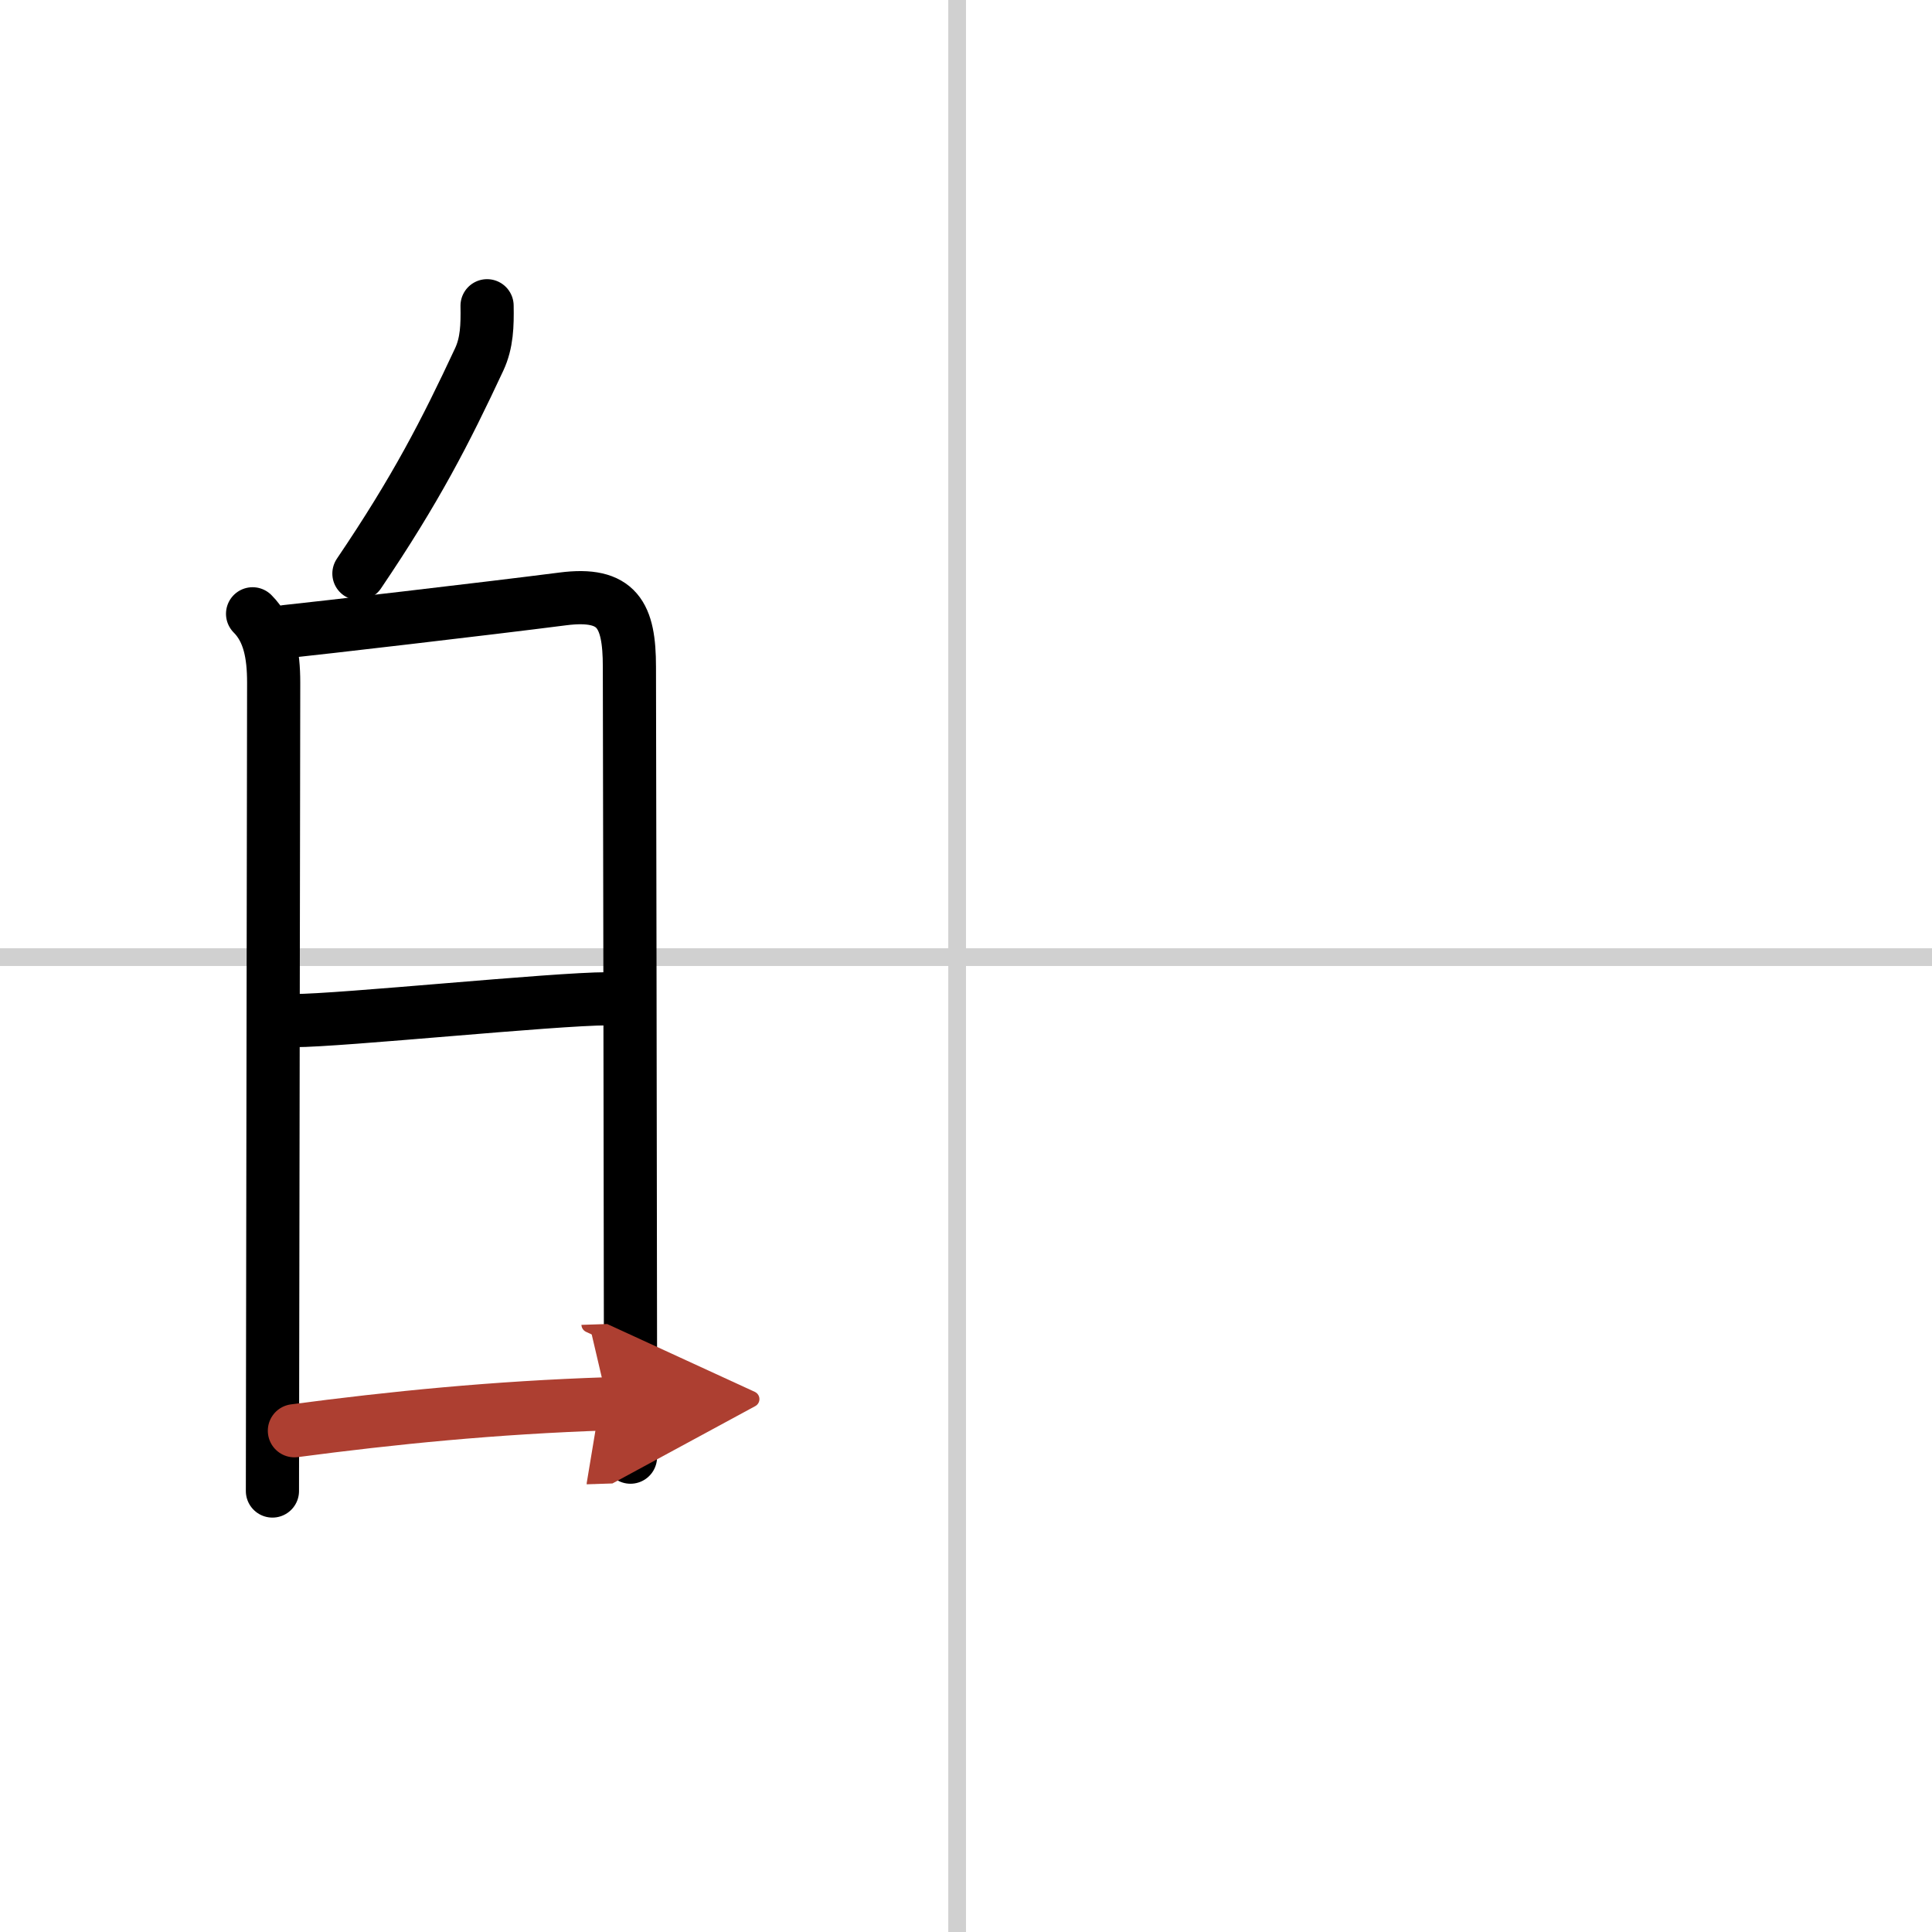
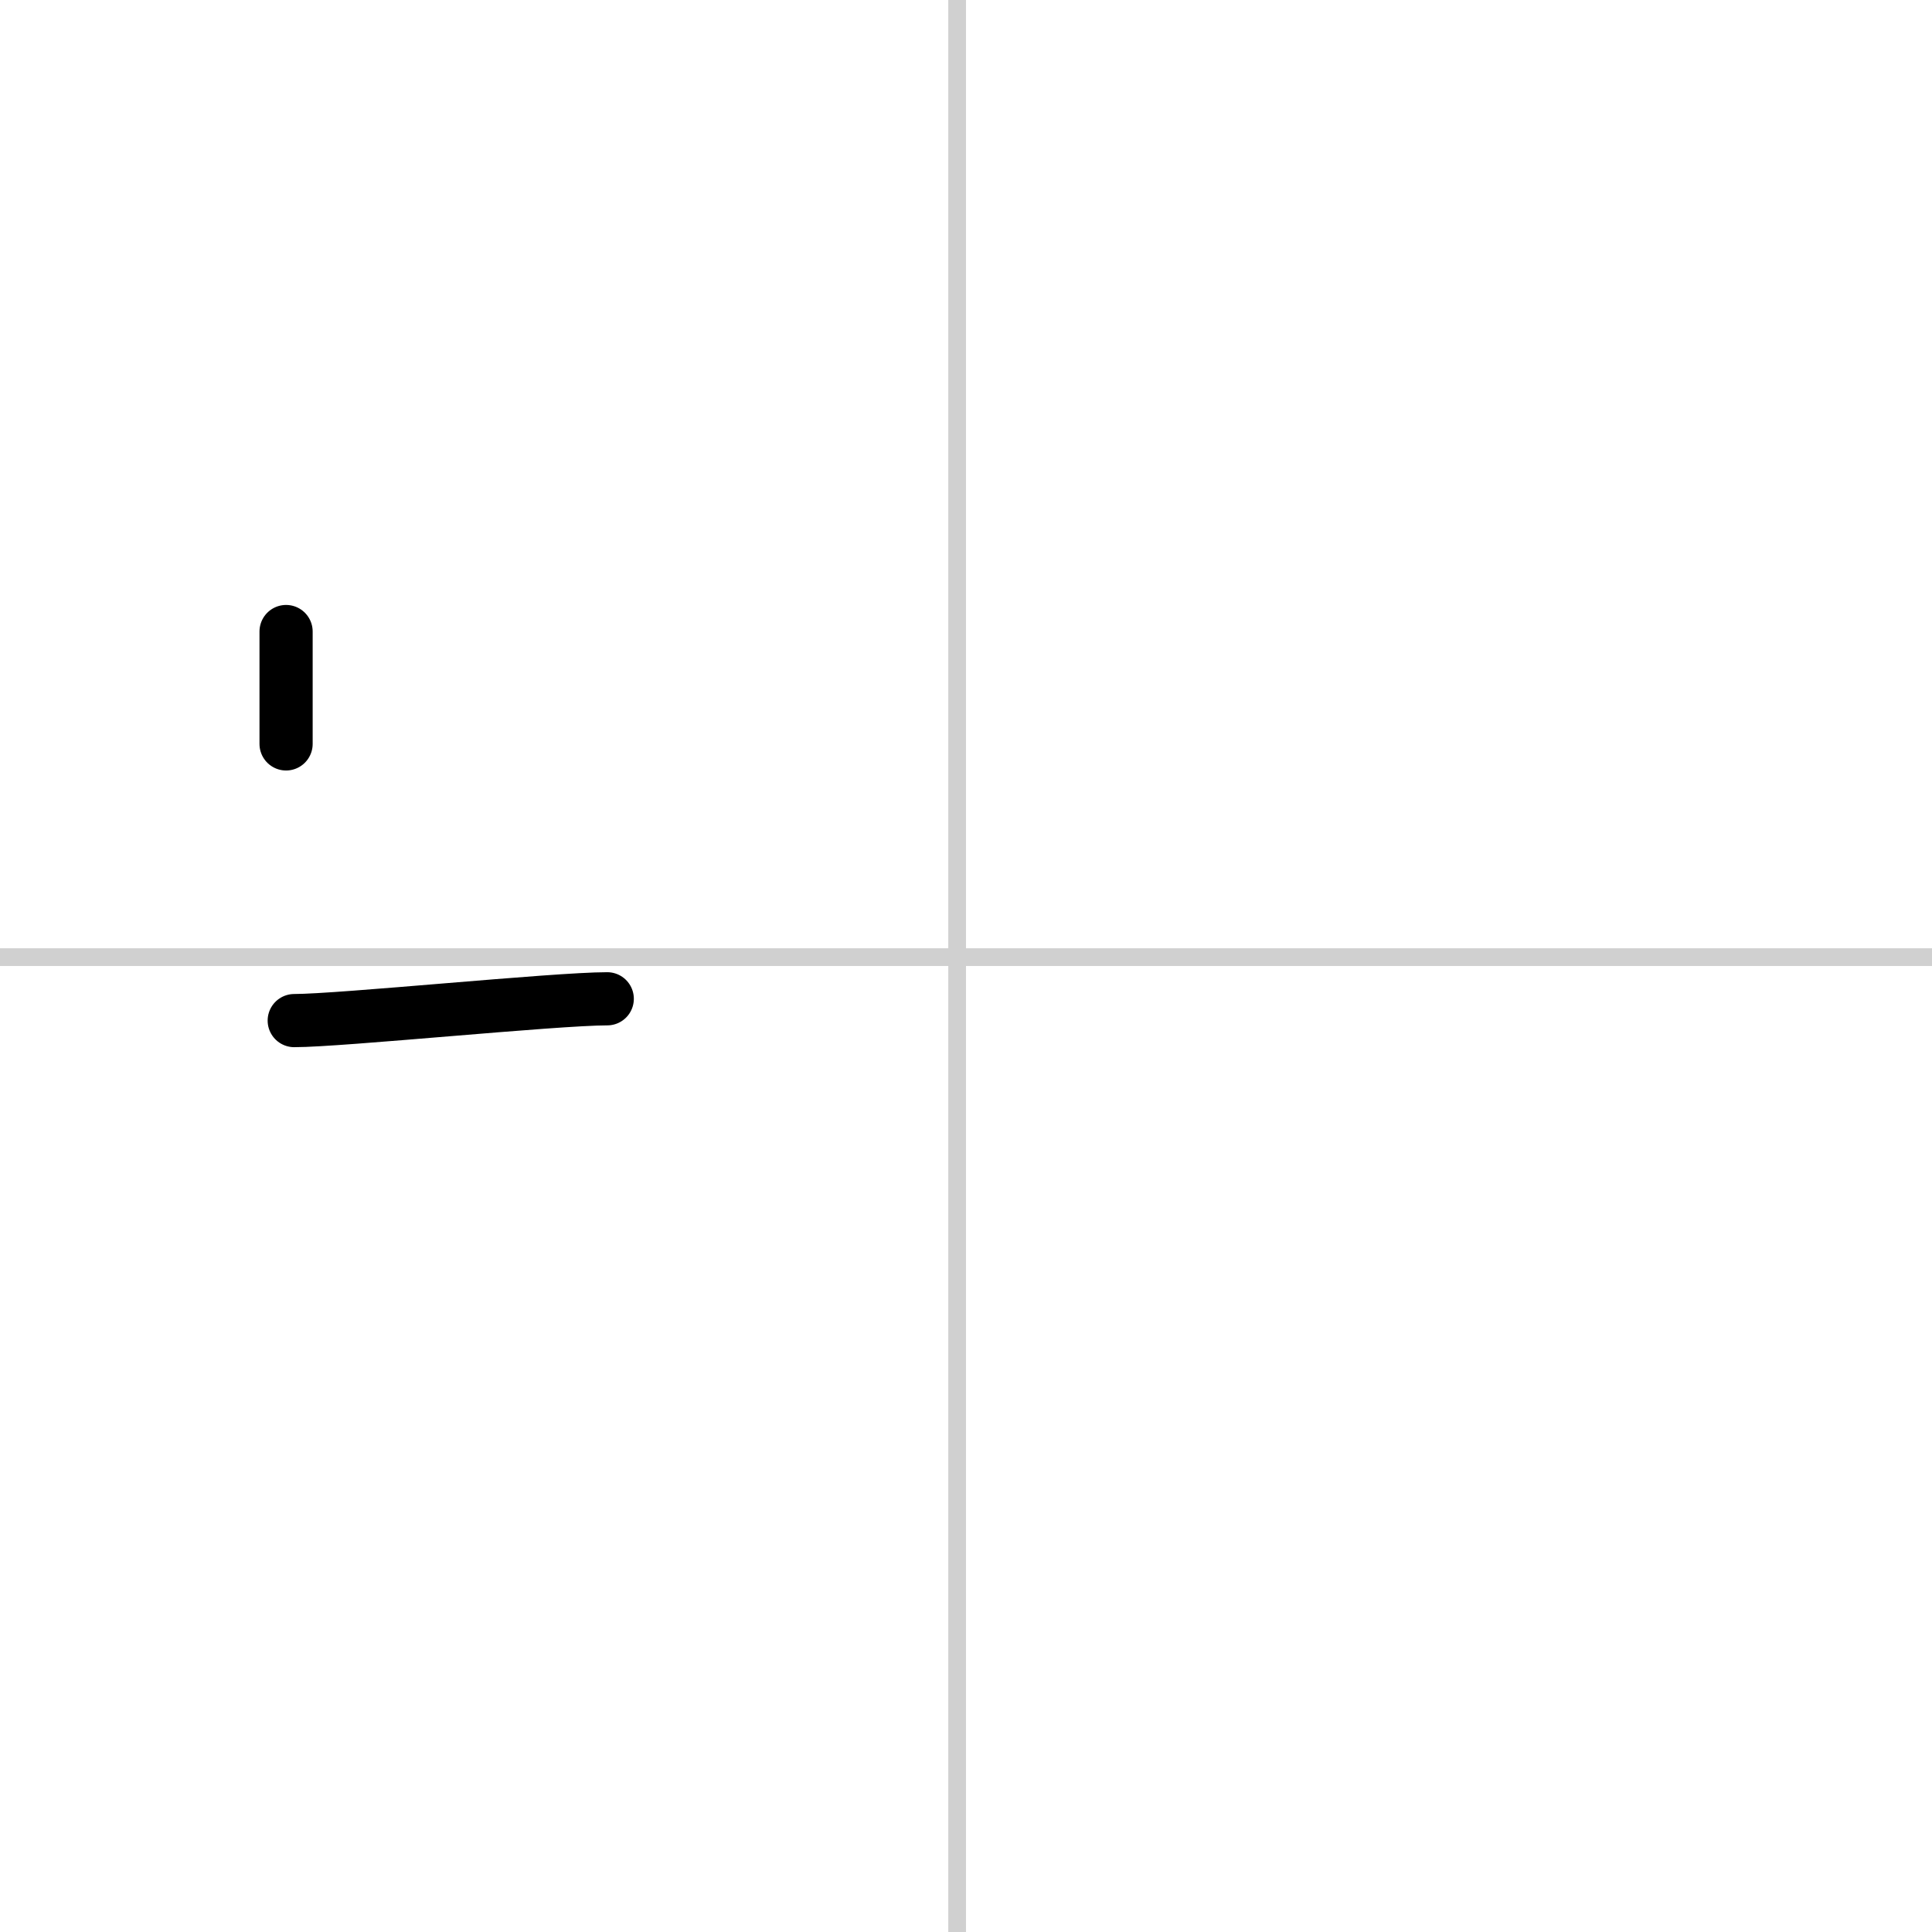
<svg xmlns="http://www.w3.org/2000/svg" width="400" height="400" viewBox="0 0 109 109">
  <defs>
    <marker id="a" markerWidth="4" orient="auto" refX="1" refY="5" viewBox="0 0 10 10">
      <polyline points="0 0 10 5 0 10 1 5" fill="#ad3f31" stroke="#ad3f31" />
    </marker>
  </defs>
  <g fill="none" stroke="#000" stroke-linecap="round" stroke-linejoin="round" stroke-width="3">
    <rect width="100%" height="100%" fill="#fff" stroke="#fff" />
    <line x1="54" x2="54" y2="109" stroke="#d0d0d0" stroke-width="1" />
    <line x2="109" y1="54" y2="54" stroke="#d0d0d0" stroke-width="1" />
-     <path d="m27.48 17.25c0.02 1.12-0.01 2.09-0.44 3.02-1.92 4.11-3.57 7.33-6.79 12.09" />
-     <path d="m14.25 34.63c0.94 0.94 1.19 2.29 1.19 3.88 0 1.3-0.04 25.53-0.06 38.74 0 2.98-0.01 5.4-0.01 6.87" />
-     <path d="m16.14 35.63c1.66-0.17 11.41-1.3 15.61-1.84 3.1-0.4 3.76 0.92 3.76 3.83 0.01 6.06 0.05 25.16 0.06 38.25v6.34" />
+     <path d="m16.14 35.63v6.34" />
    <path d="m16.6 57.58c2.62 0 14.69-1.23 17.66-1.23" />
-     <path d="m16.61 80.72c5.53-0.73 11.28-1.31 17.69-1.52" marker-end="url(#a)" stroke="#ad3f31" />
  </g>
</svg>